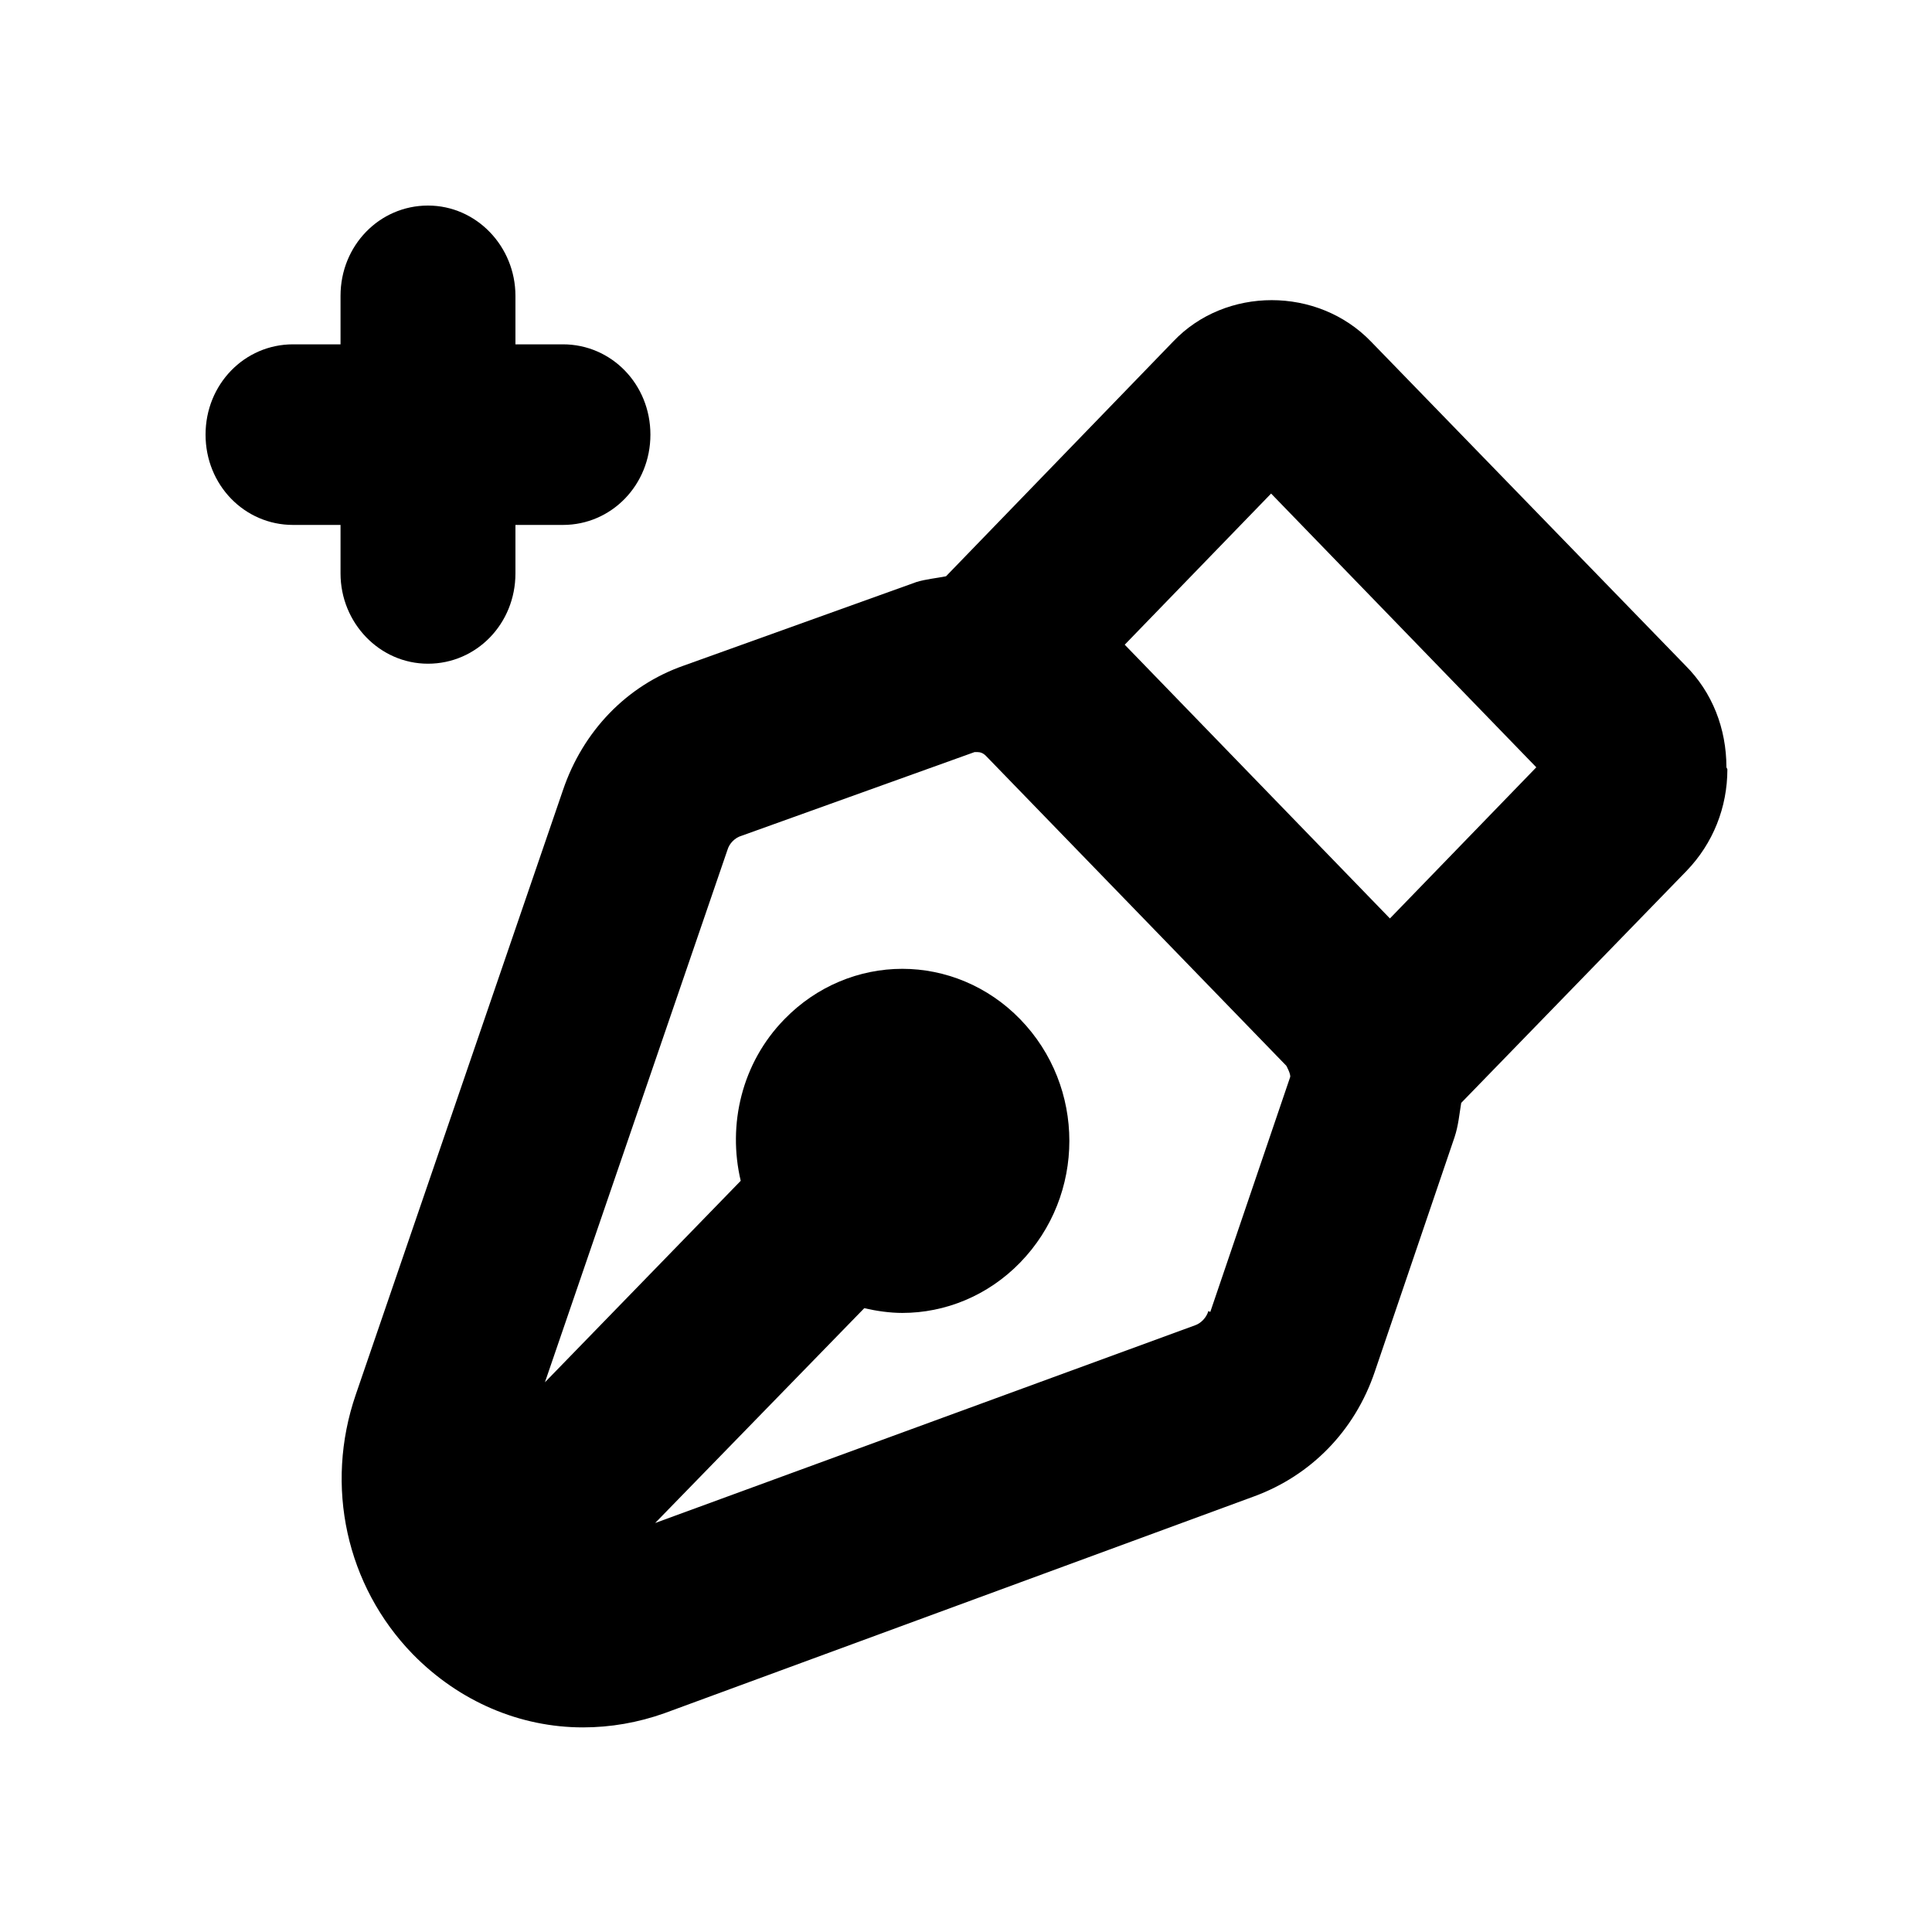
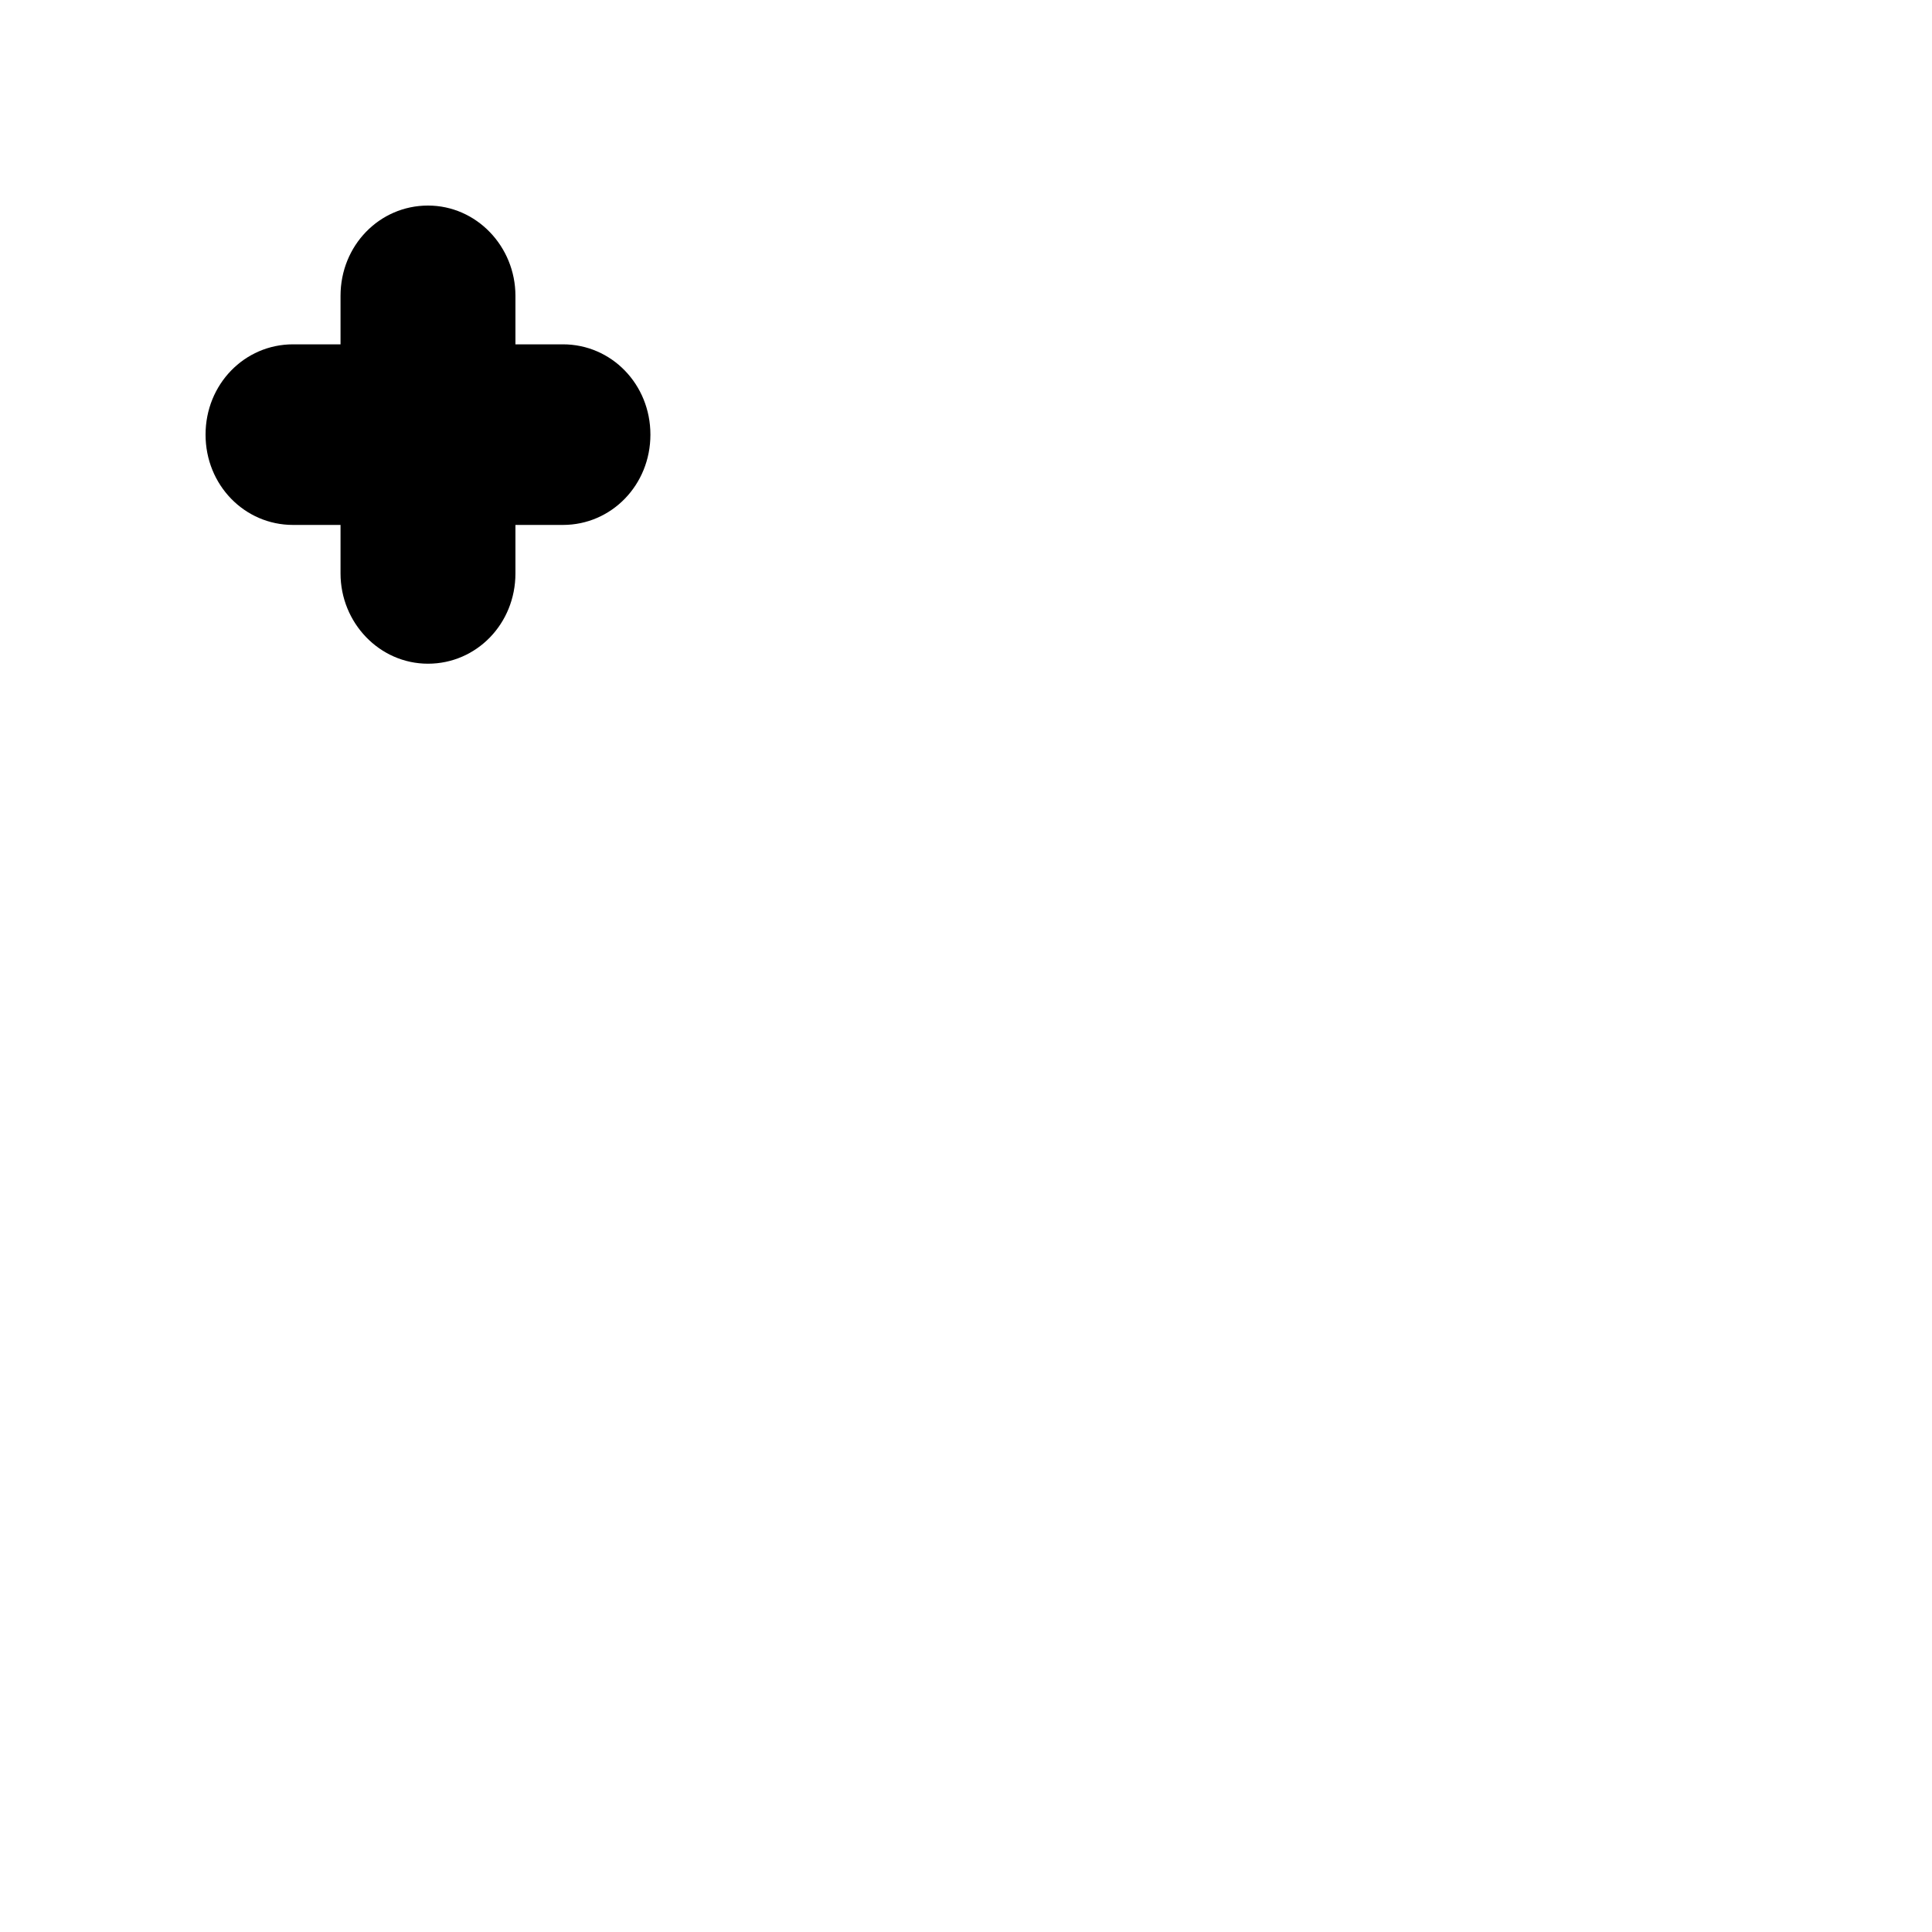
<svg xmlns="http://www.w3.org/2000/svg" fill="#000000" width="800px" height="800px" version="1.1" viewBox="144 144 512 512">
  <g>
-     <path d="m601.52 347.35c0-10.328-3.777-19.902-10.832-26.953l-83.379-85.898c-14.105-14.609-38.543-14.609-52.395 0l-60.207 62.219c-2.519 0.504-5.289 0.754-7.809 1.512l-61.715 22.168c-15.113 5.289-26.703 17.383-31.992 33l-54.914 160.21c-8.312 24.184-2.519 50.633 15.113 68.77 12.344 12.594 28.465 19.398 45.09 19.398 7.305 0 14.609-1.258 21.664-3.777l156.18-57.434c15.113-5.543 26.703-17.383 31.992-33l21.16-62.219c1.008-3.023 1.258-6.047 1.762-9.07l59.703-61.465c7.055-7.305 10.832-16.879 10.832-26.953zm-137.29 144.09c-0.504 1.762-2.016 3.273-3.527 3.777l-143.08 52.395 55.418-56.93c3.273 0.754 6.801 1.258 10.078 1.258 11.336 0 22.672-4.535 31.234-13.352 17.383-17.887 17.383-46.602 0-64.488-8.566-8.816-19.902-13.352-31.234-13.352-11.336 0-22.672 4.535-31.234 13.352-11.336 11.586-15.113 27.961-11.586 42.824l-51.891 53.402 48.367-141.07c0.504-1.762 2.016-3.273 3.777-3.777l61.715-22.168h0.754c0.754 0 1.512 0.25 2.266 1.008l79.602 82.121s1.258 2.266 1.008 3.023l-21.16 62.219zm48.113-104.04-70.281-72.547 38.793-40.055 70.281 72.547z" />
    <path d="m257.42 319.89c12.848 0 23.176-10.578 23.176-23.93v-12.848h12.594c12.848 0 23.176-10.578 23.176-23.93s-10.328-23.93-23.176-23.93h-12.594v-12.848c0-13.098-10.328-23.93-23.176-23.93s-23.176 10.578-23.176 23.93v12.848h-12.594c-12.848 0-23.176 10.578-23.176 23.93s10.328 23.93 23.176 23.93h12.594v12.848c0 13.098 10.328 23.93 23.176 23.93z" />
  </g>
</svg>